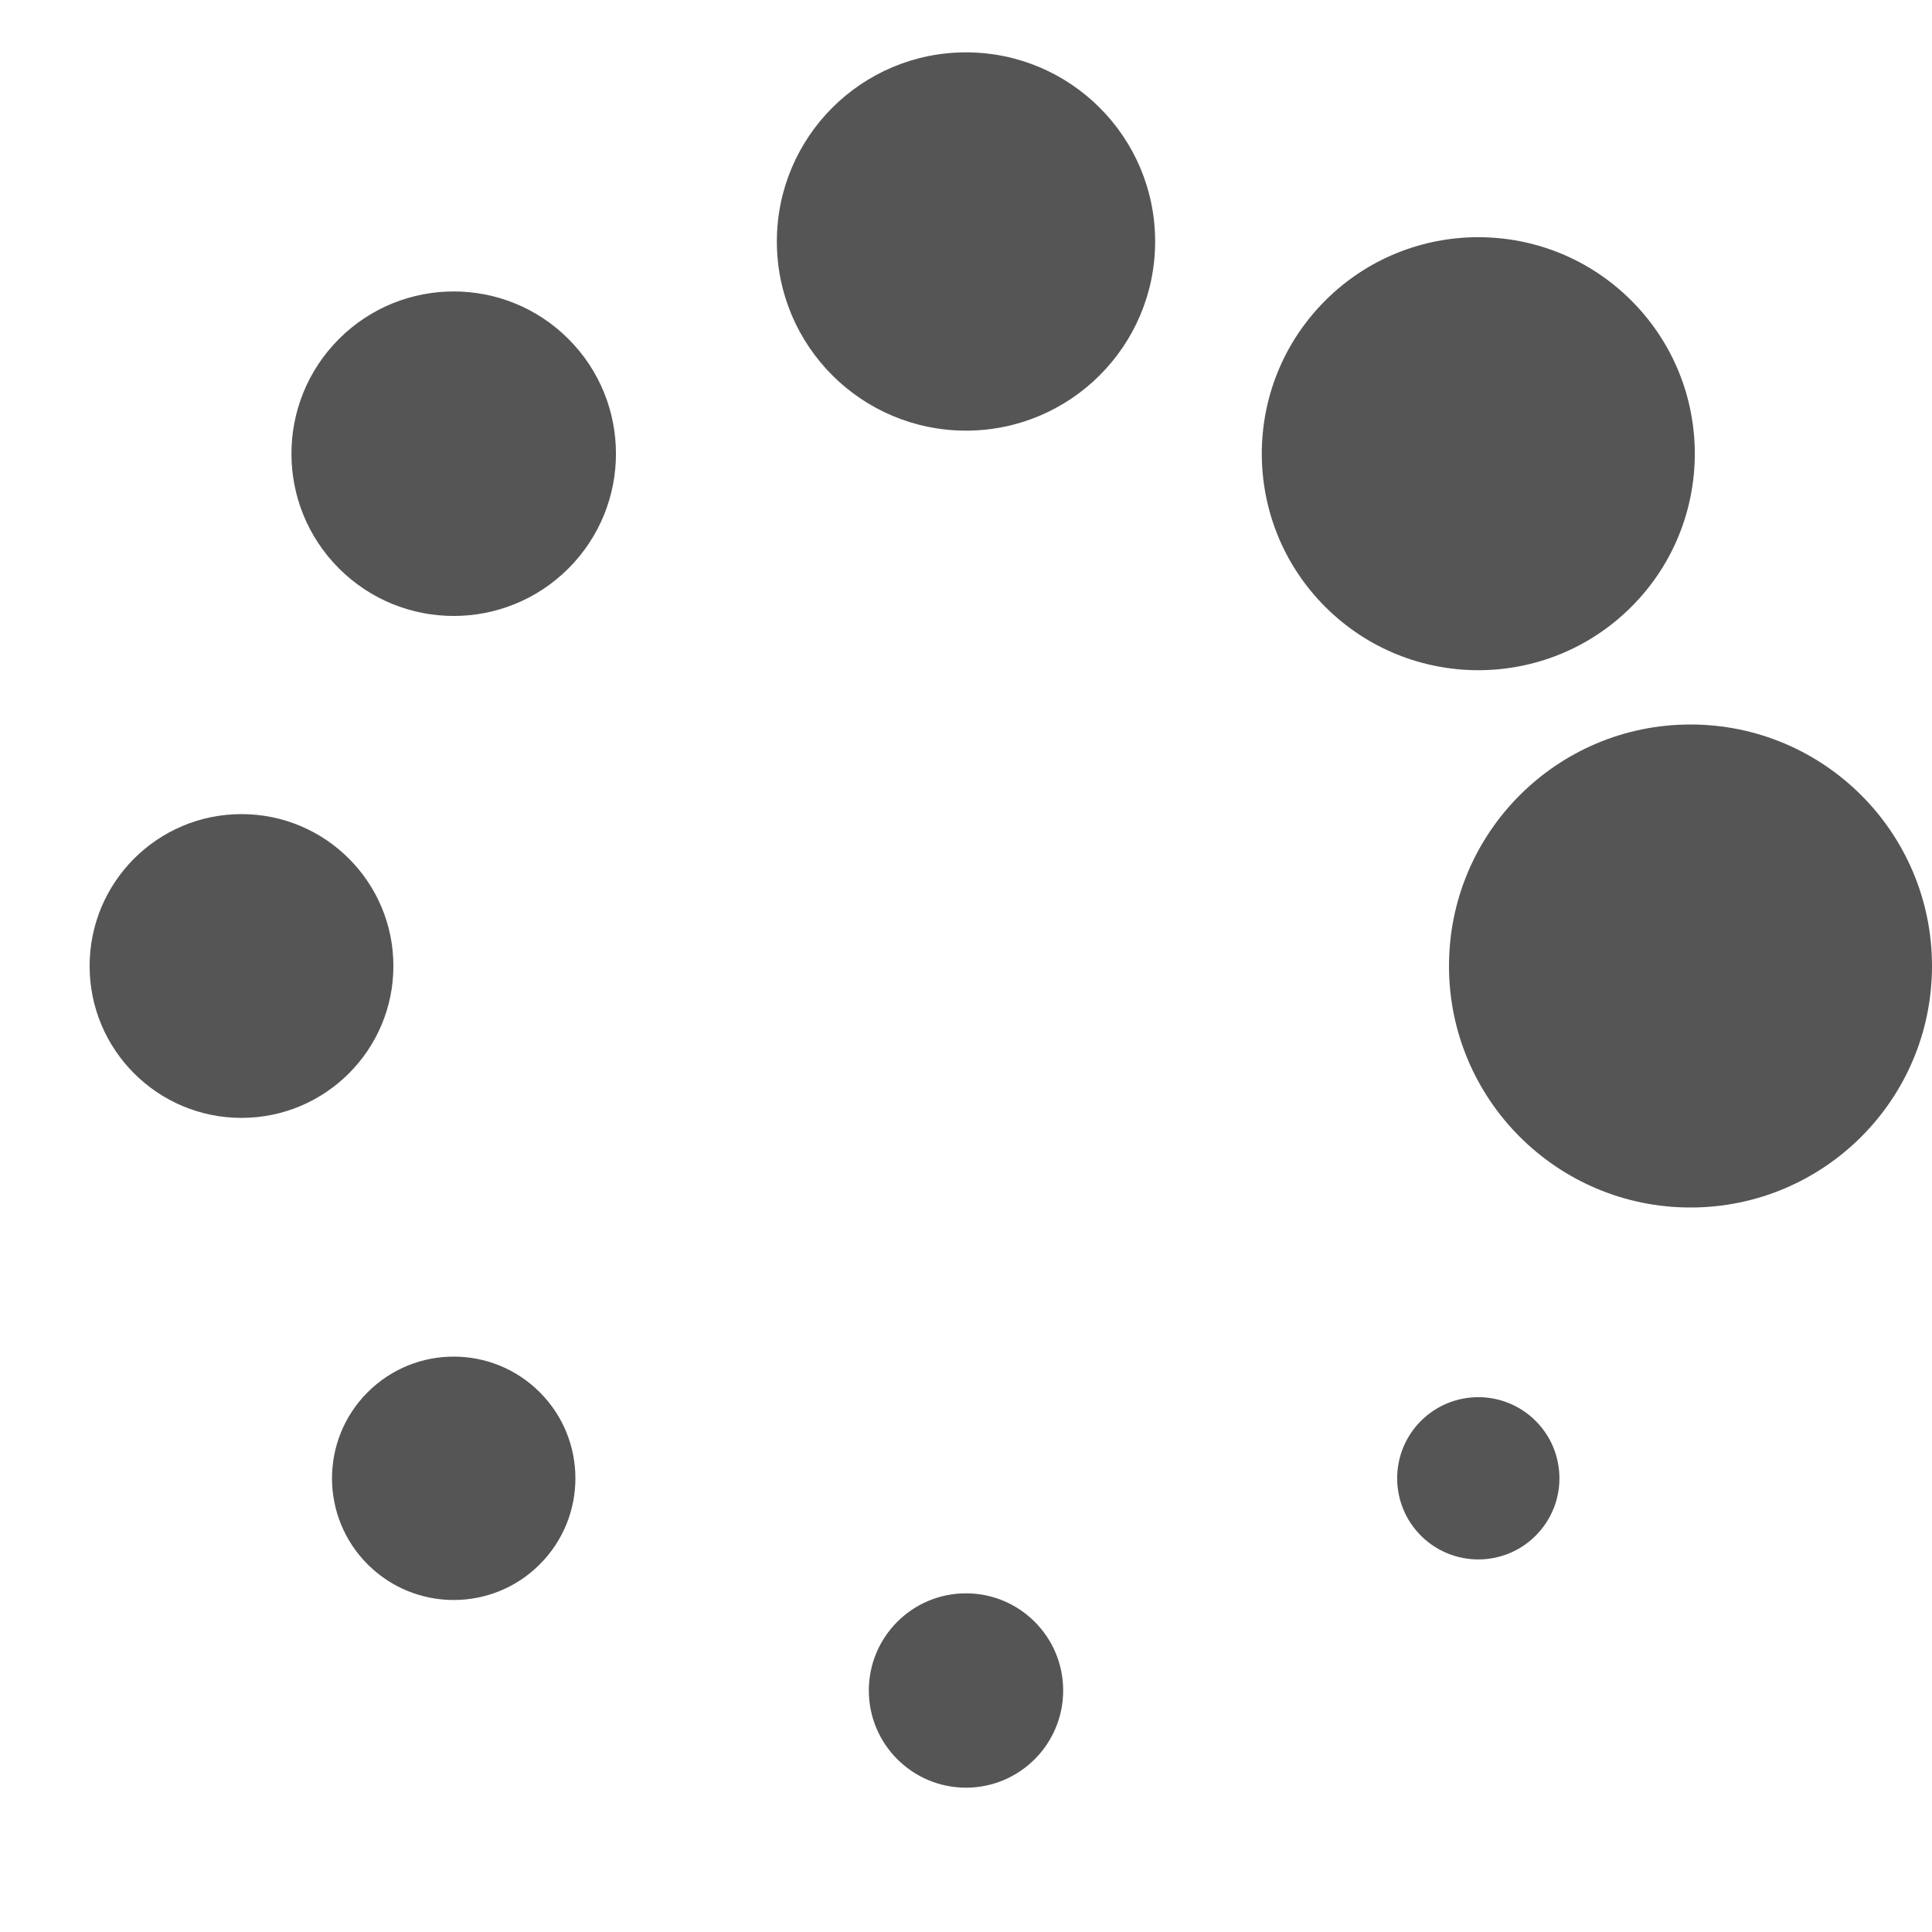
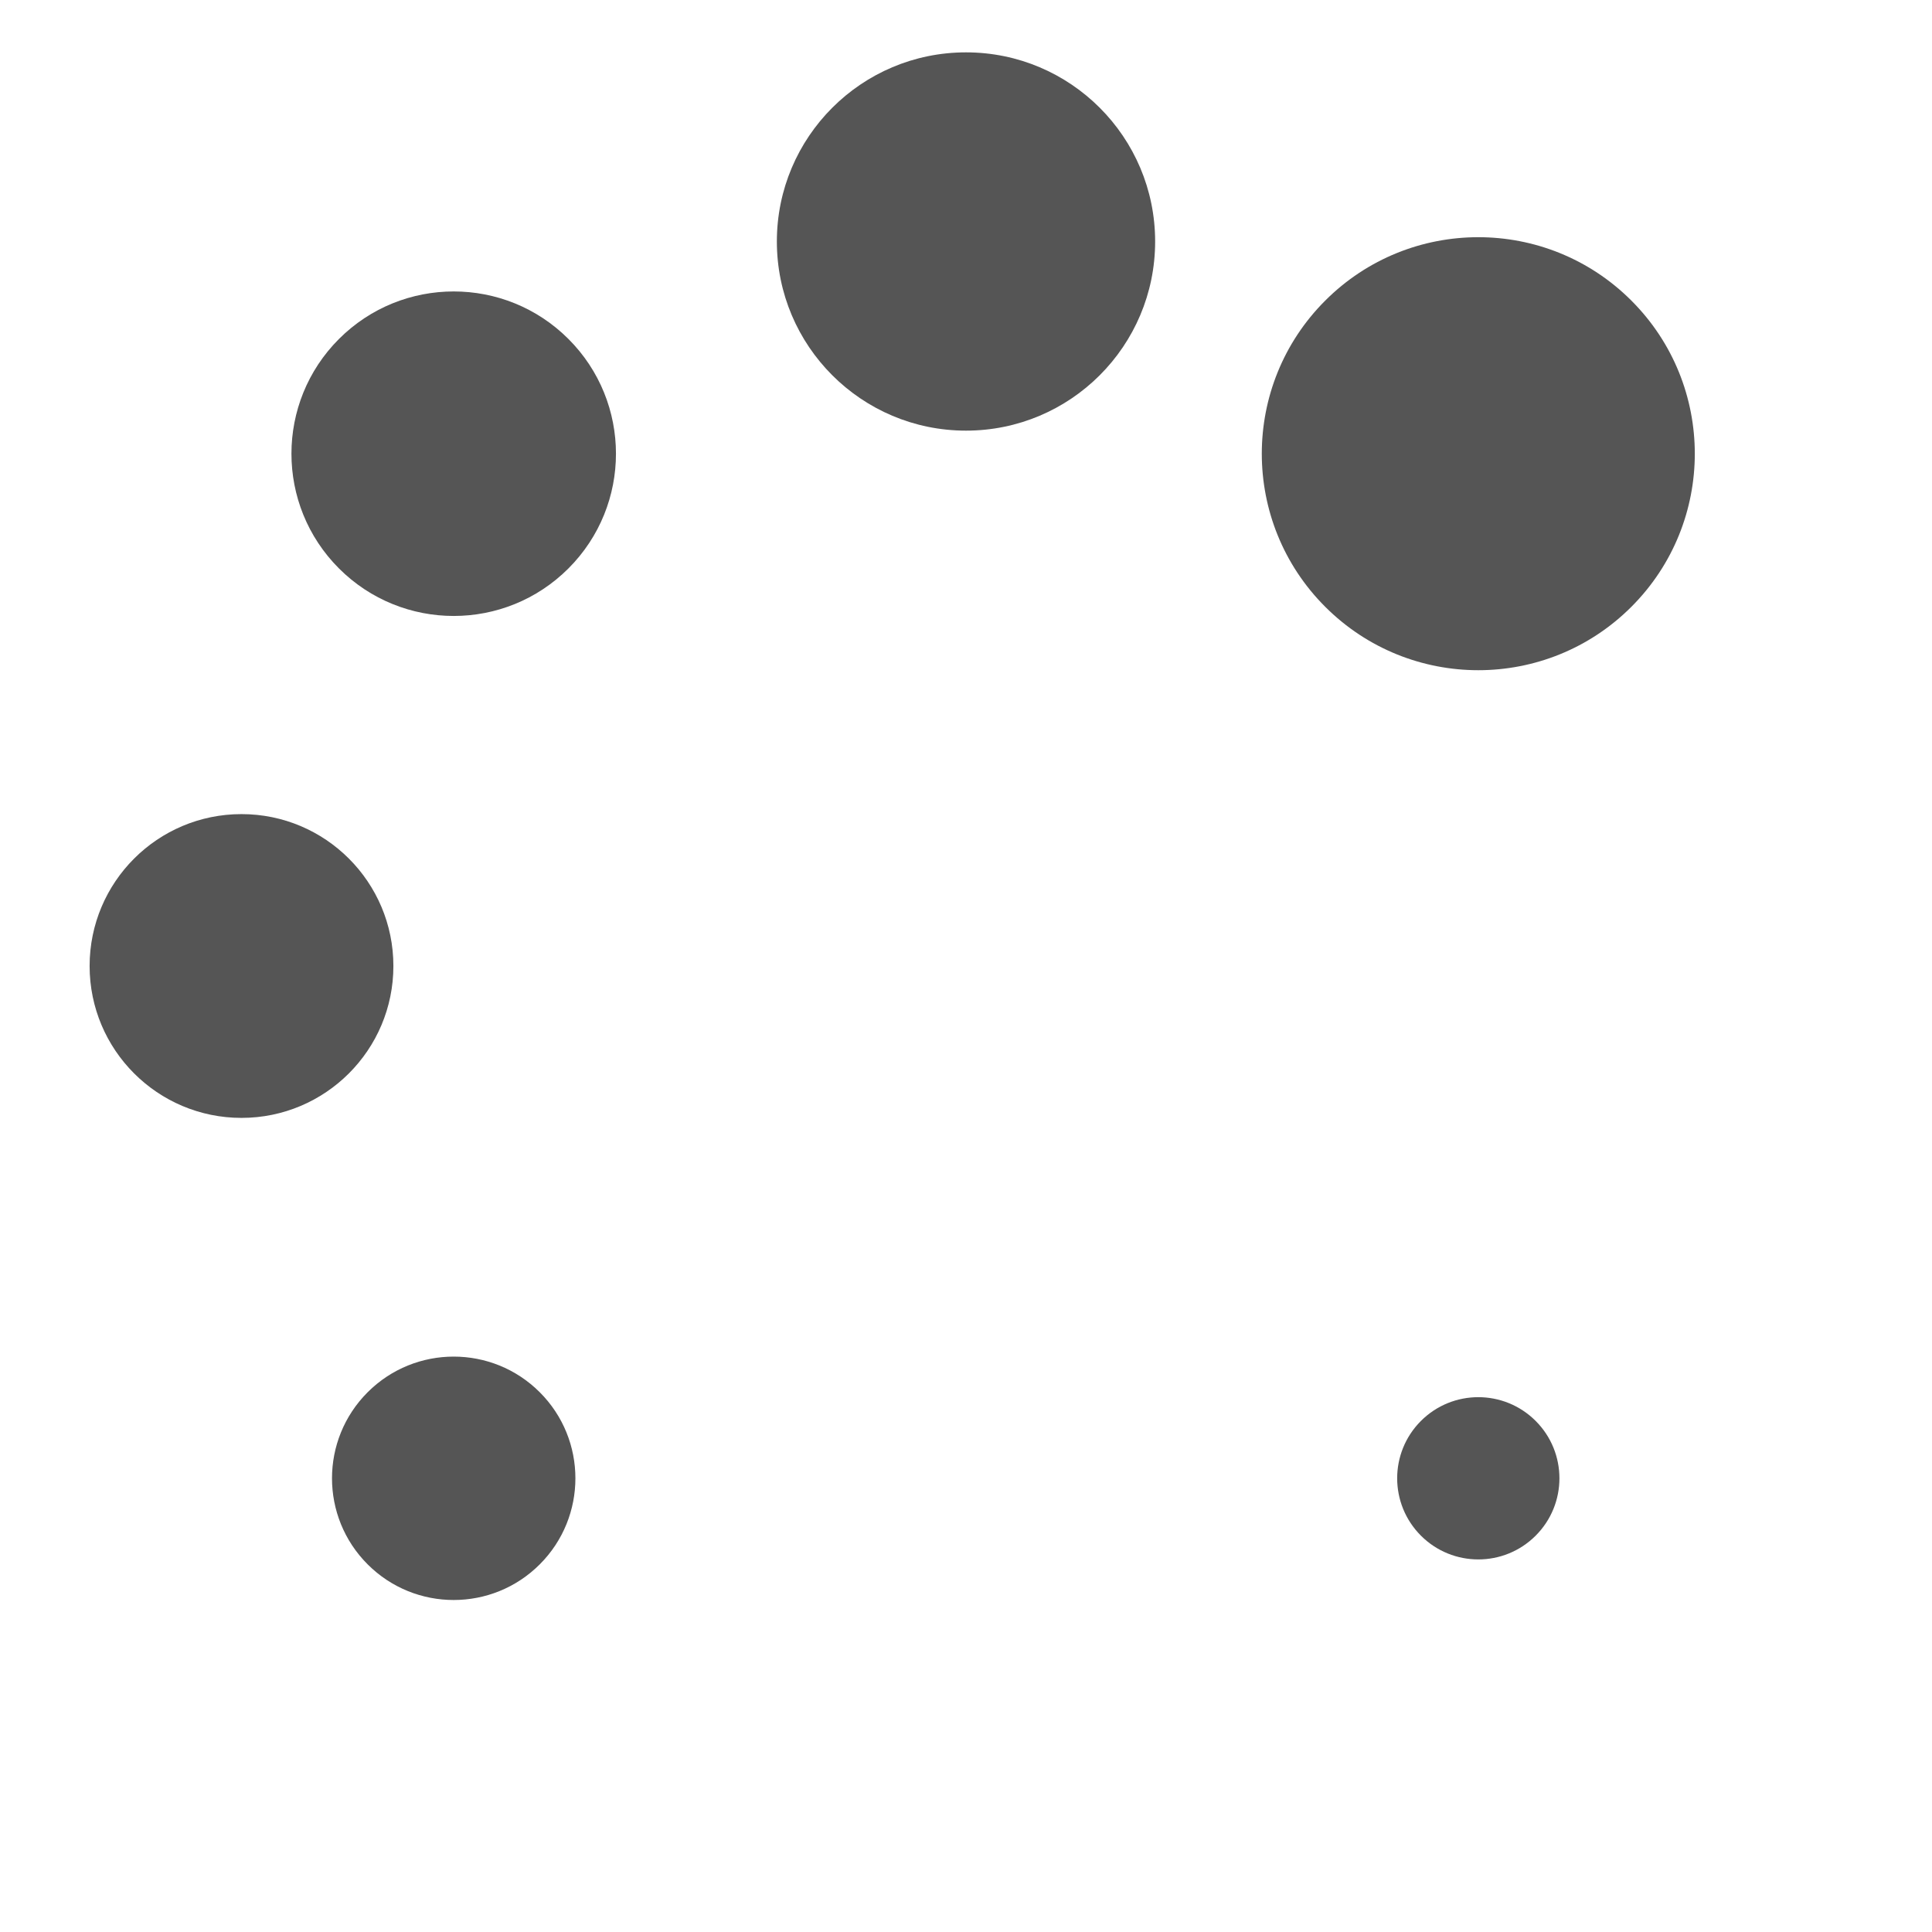
<svg xmlns="http://www.w3.org/2000/svg" version="1.0" width="64px" height="64px" viewBox="0 0 128 128" xml:space="preserve">
  <g transform="translate(128,0) scale(-1,1)">
-     <circle cx="16" cy="64" r="16" fill="#555555" fill-opacity="1" />
    <circle cx="16" cy="64" r="14.344" fill="#555555" fill-opacity="1" transform="rotate(45 64 64)" />
    <circle cx="16" cy="64" r="12.531" fill="#555555" fill-opacity="1" transform="rotate(90 64 64)" />
    <circle cx="16" cy="64" r="10.75" fill="#555555" fill-opacity="1" transform="rotate(135 64 64)" />
    <circle cx="16" cy="64" r="10.063" fill="#555555" fill-opacity="1" transform="rotate(180 64 64)" />
    <circle cx="16" cy="64" r="8.063" fill="#555555" fill-opacity="1" transform="rotate(225 64 64)" />
-     <circle cx="16" cy="64" r="6.438" fill="#555555" fill-opacity="1" transform="rotate(270 64 64)" />
    <circle cx="16" cy="64" r="5.375" fill="#555555" fill-opacity="1" transform="rotate(315 64 64)" />
    <animateTransform attributeName="transform" type="rotate" values="0 64 64;315 64 64;270 64 64;225 64 64;180 64 64;135 64 64;90 64 64;45 64 64" calcMode="discrete" dur="960ms" repeatCount="indefinite" />
  </g>
</svg>